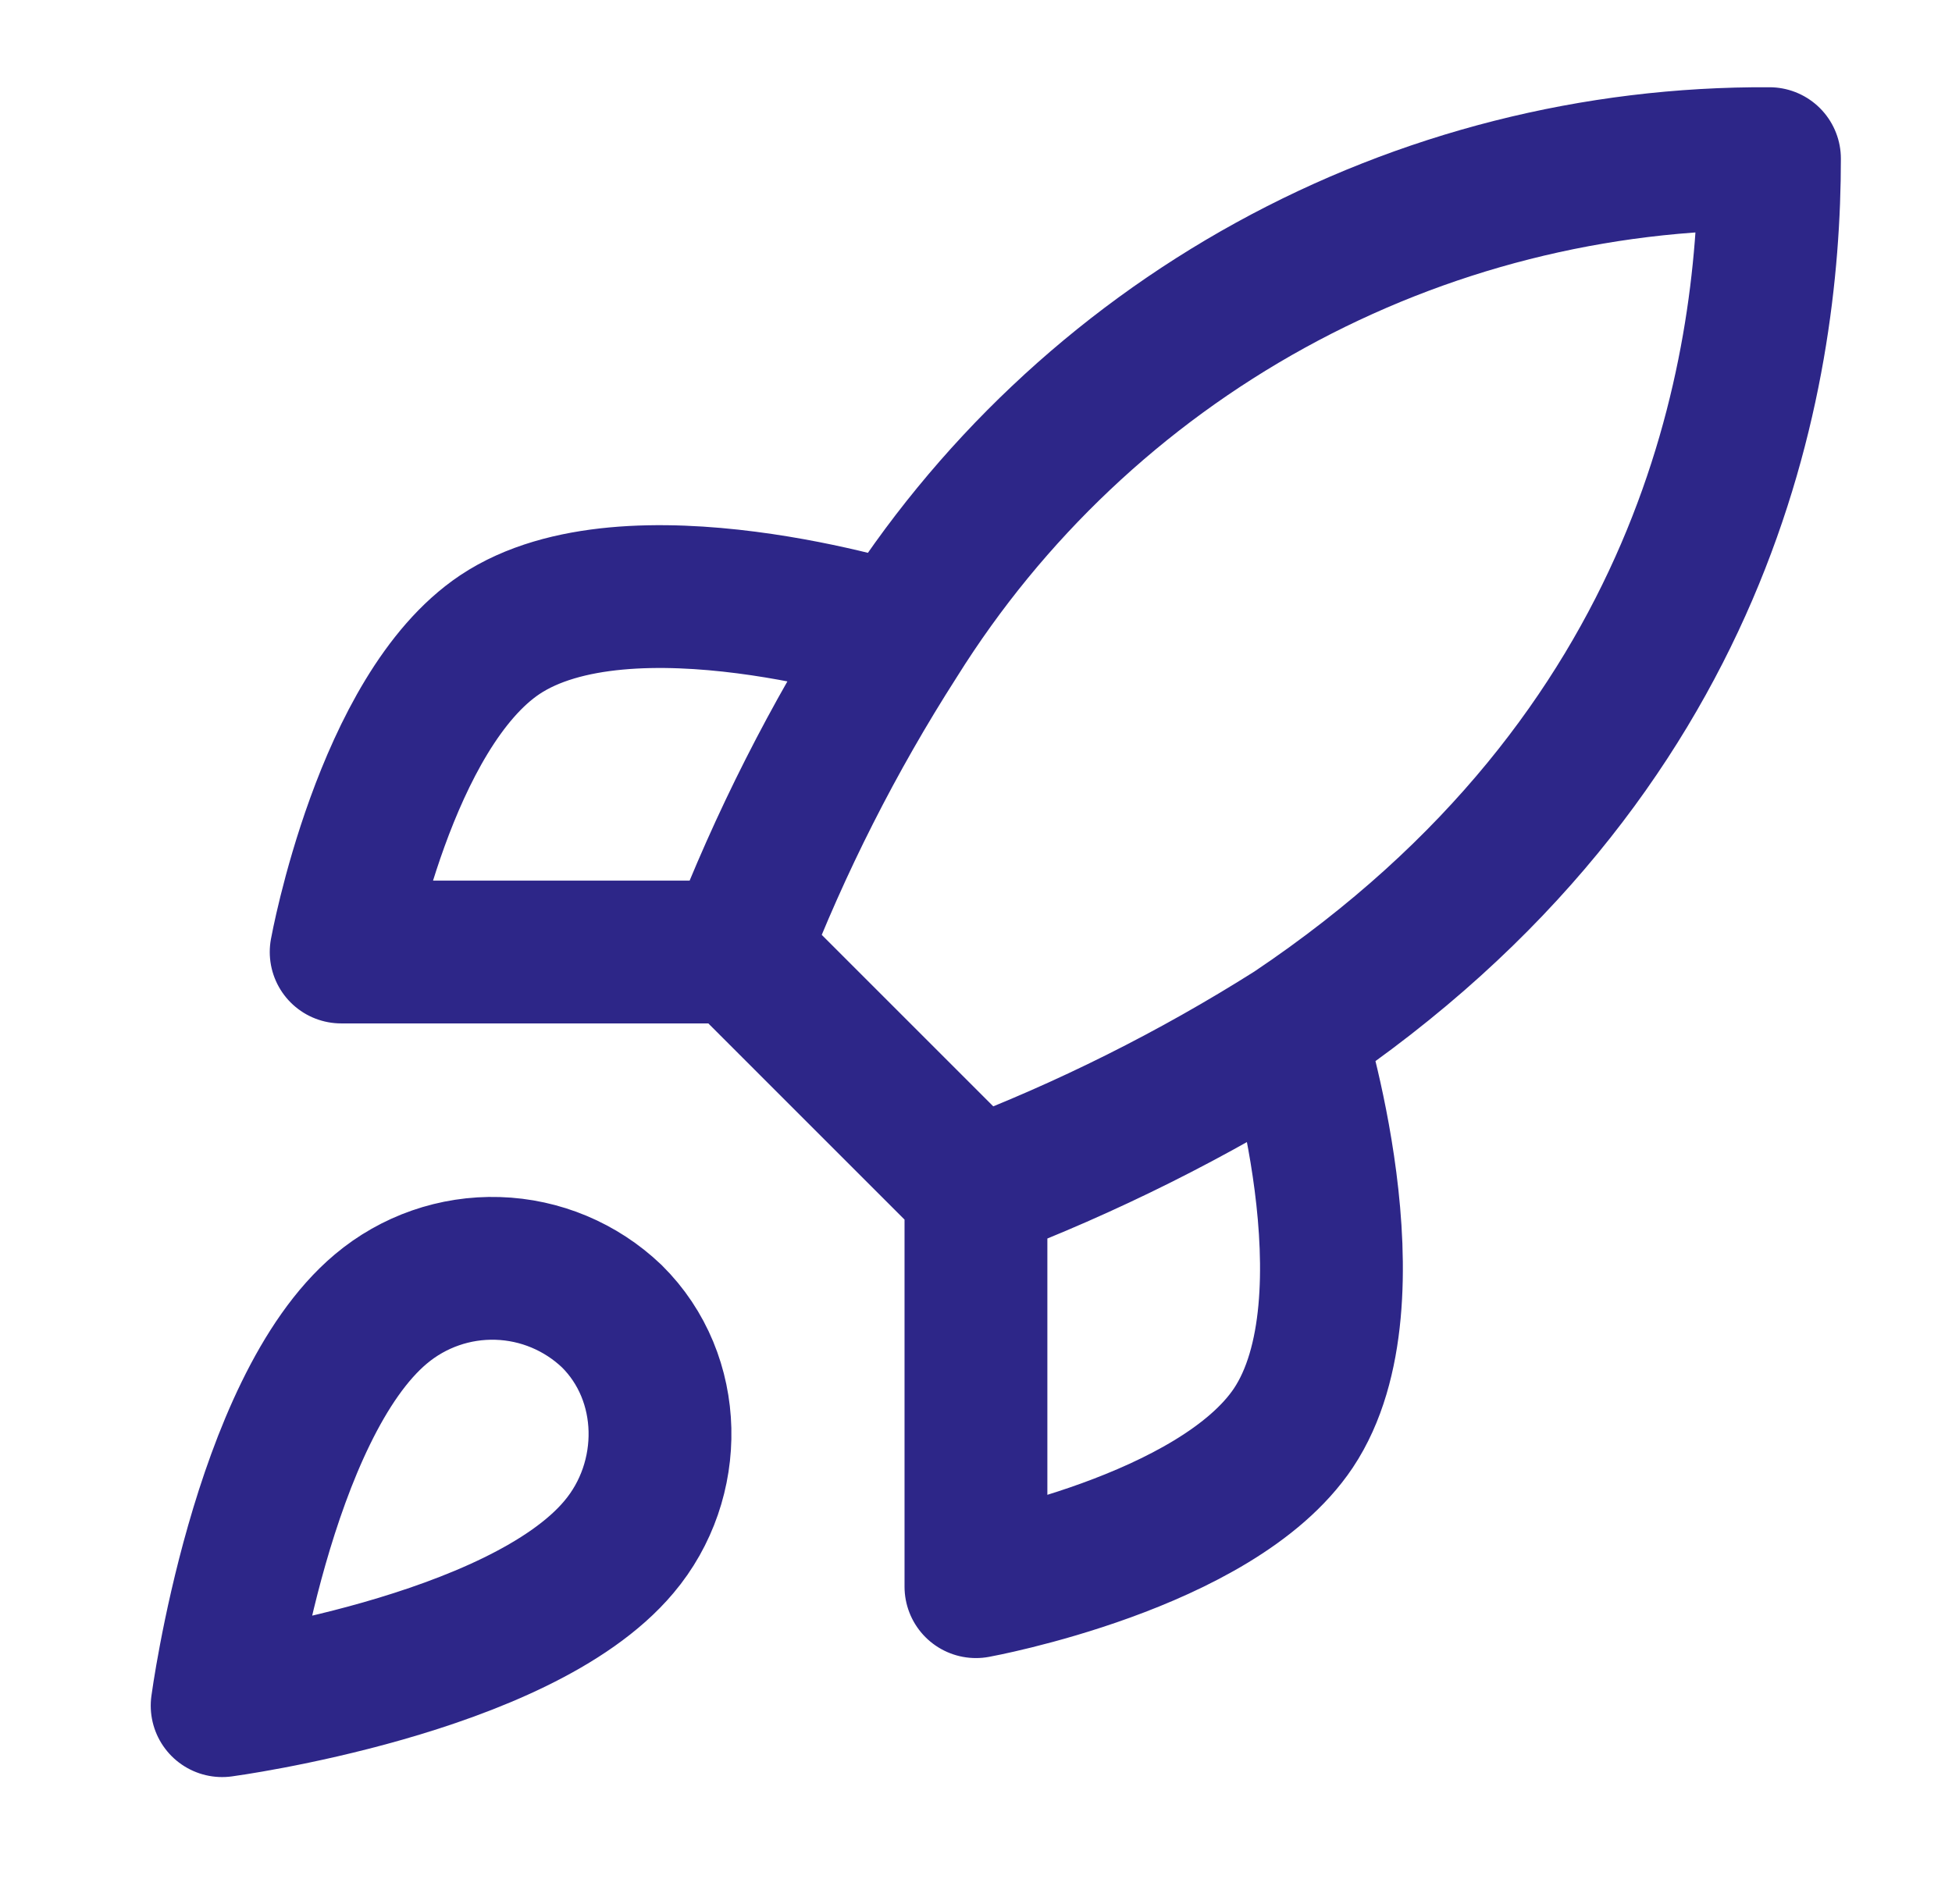
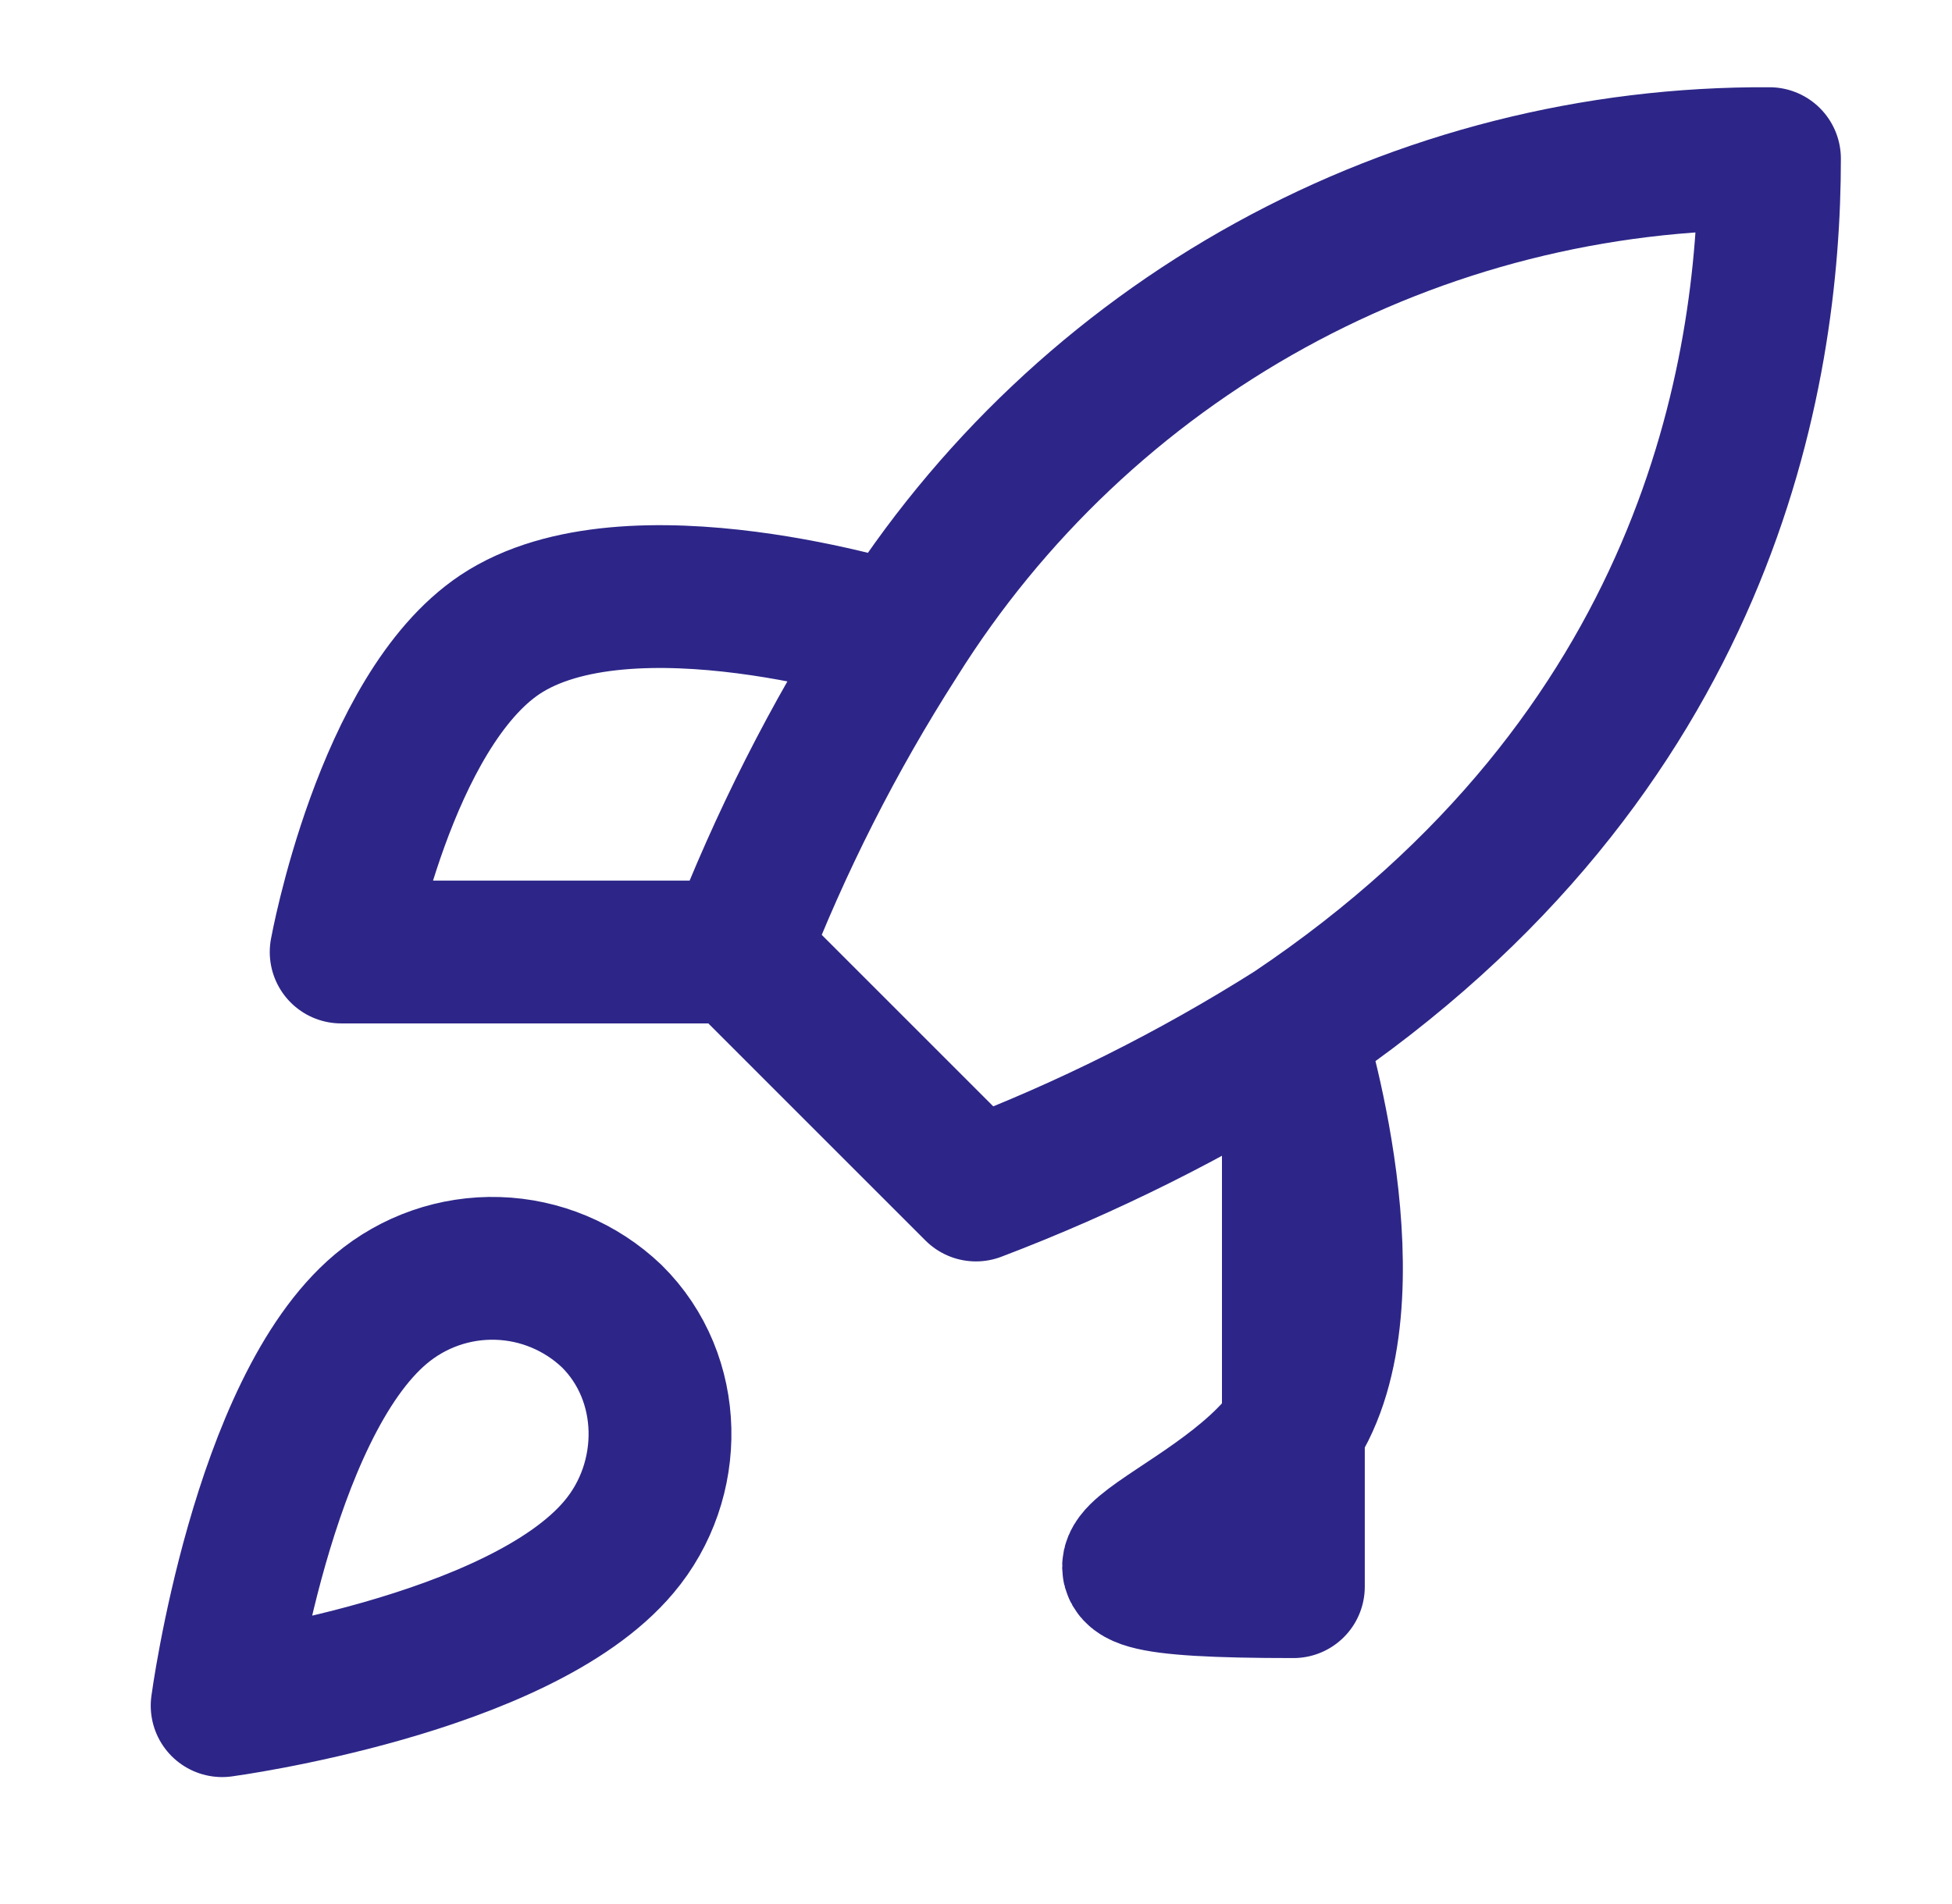
<svg xmlns="http://www.w3.org/2000/svg" width="41" height="40" viewBox="0 0 41 40" fill="none">
  <g id="rocket-02">
-     <path id="Icon" d="M20.499 25L15.499 20M20.499 25C22.827 24.115 25.061 22.998 27.166 21.667M20.499 25V33.333C20.499 33.333 25.549 32.417 27.166 30C28.966 27.3 27.166 21.667 27.166 21.667M15.499 20C16.386 17.699 17.503 15.493 18.833 13.417C20.775 10.312 23.479 7.755 26.688 5.99C29.897 4.225 33.504 3.311 37.166 3.333C37.166 7.867 35.866 15.833 27.166 21.667M15.499 20H7.166C7.166 20 8.083 14.95 10.499 13.333C13.199 11.533 18.833 13.333 18.833 13.333M7.999 27.5C5.499 29.6 4.666 35.833 4.666 35.833C4.666 35.833 10.899 35 12.999 32.5C14.183 31.1 14.166 28.95 12.849 27.65C12.201 27.032 11.348 26.674 10.453 26.647C9.558 26.619 8.684 26.923 7.999 27.5Z" stroke="#2D2688" stroke-width="3" stroke-linecap="round" stroke-linejoin="round" />
+     <path id="Icon" d="M20.499 25L15.499 20M20.499 25C22.827 24.115 25.061 22.998 27.166 21.667V33.333C20.499 33.333 25.549 32.417 27.166 30C28.966 27.3 27.166 21.667 27.166 21.667M15.499 20C16.386 17.699 17.503 15.493 18.833 13.417C20.775 10.312 23.479 7.755 26.688 5.99C29.897 4.225 33.504 3.311 37.166 3.333C37.166 7.867 35.866 15.833 27.166 21.667M15.499 20H7.166C7.166 20 8.083 14.95 10.499 13.333C13.199 11.533 18.833 13.333 18.833 13.333M7.999 27.5C5.499 29.6 4.666 35.833 4.666 35.833C4.666 35.833 10.899 35 12.999 32.5C14.183 31.1 14.166 28.95 12.849 27.65C12.201 27.032 11.348 26.674 10.453 26.647C9.558 26.619 8.684 26.923 7.999 27.5Z" stroke="#2D2688" stroke-width="3" stroke-linecap="round" stroke-linejoin="round" />
  </g>
</svg>